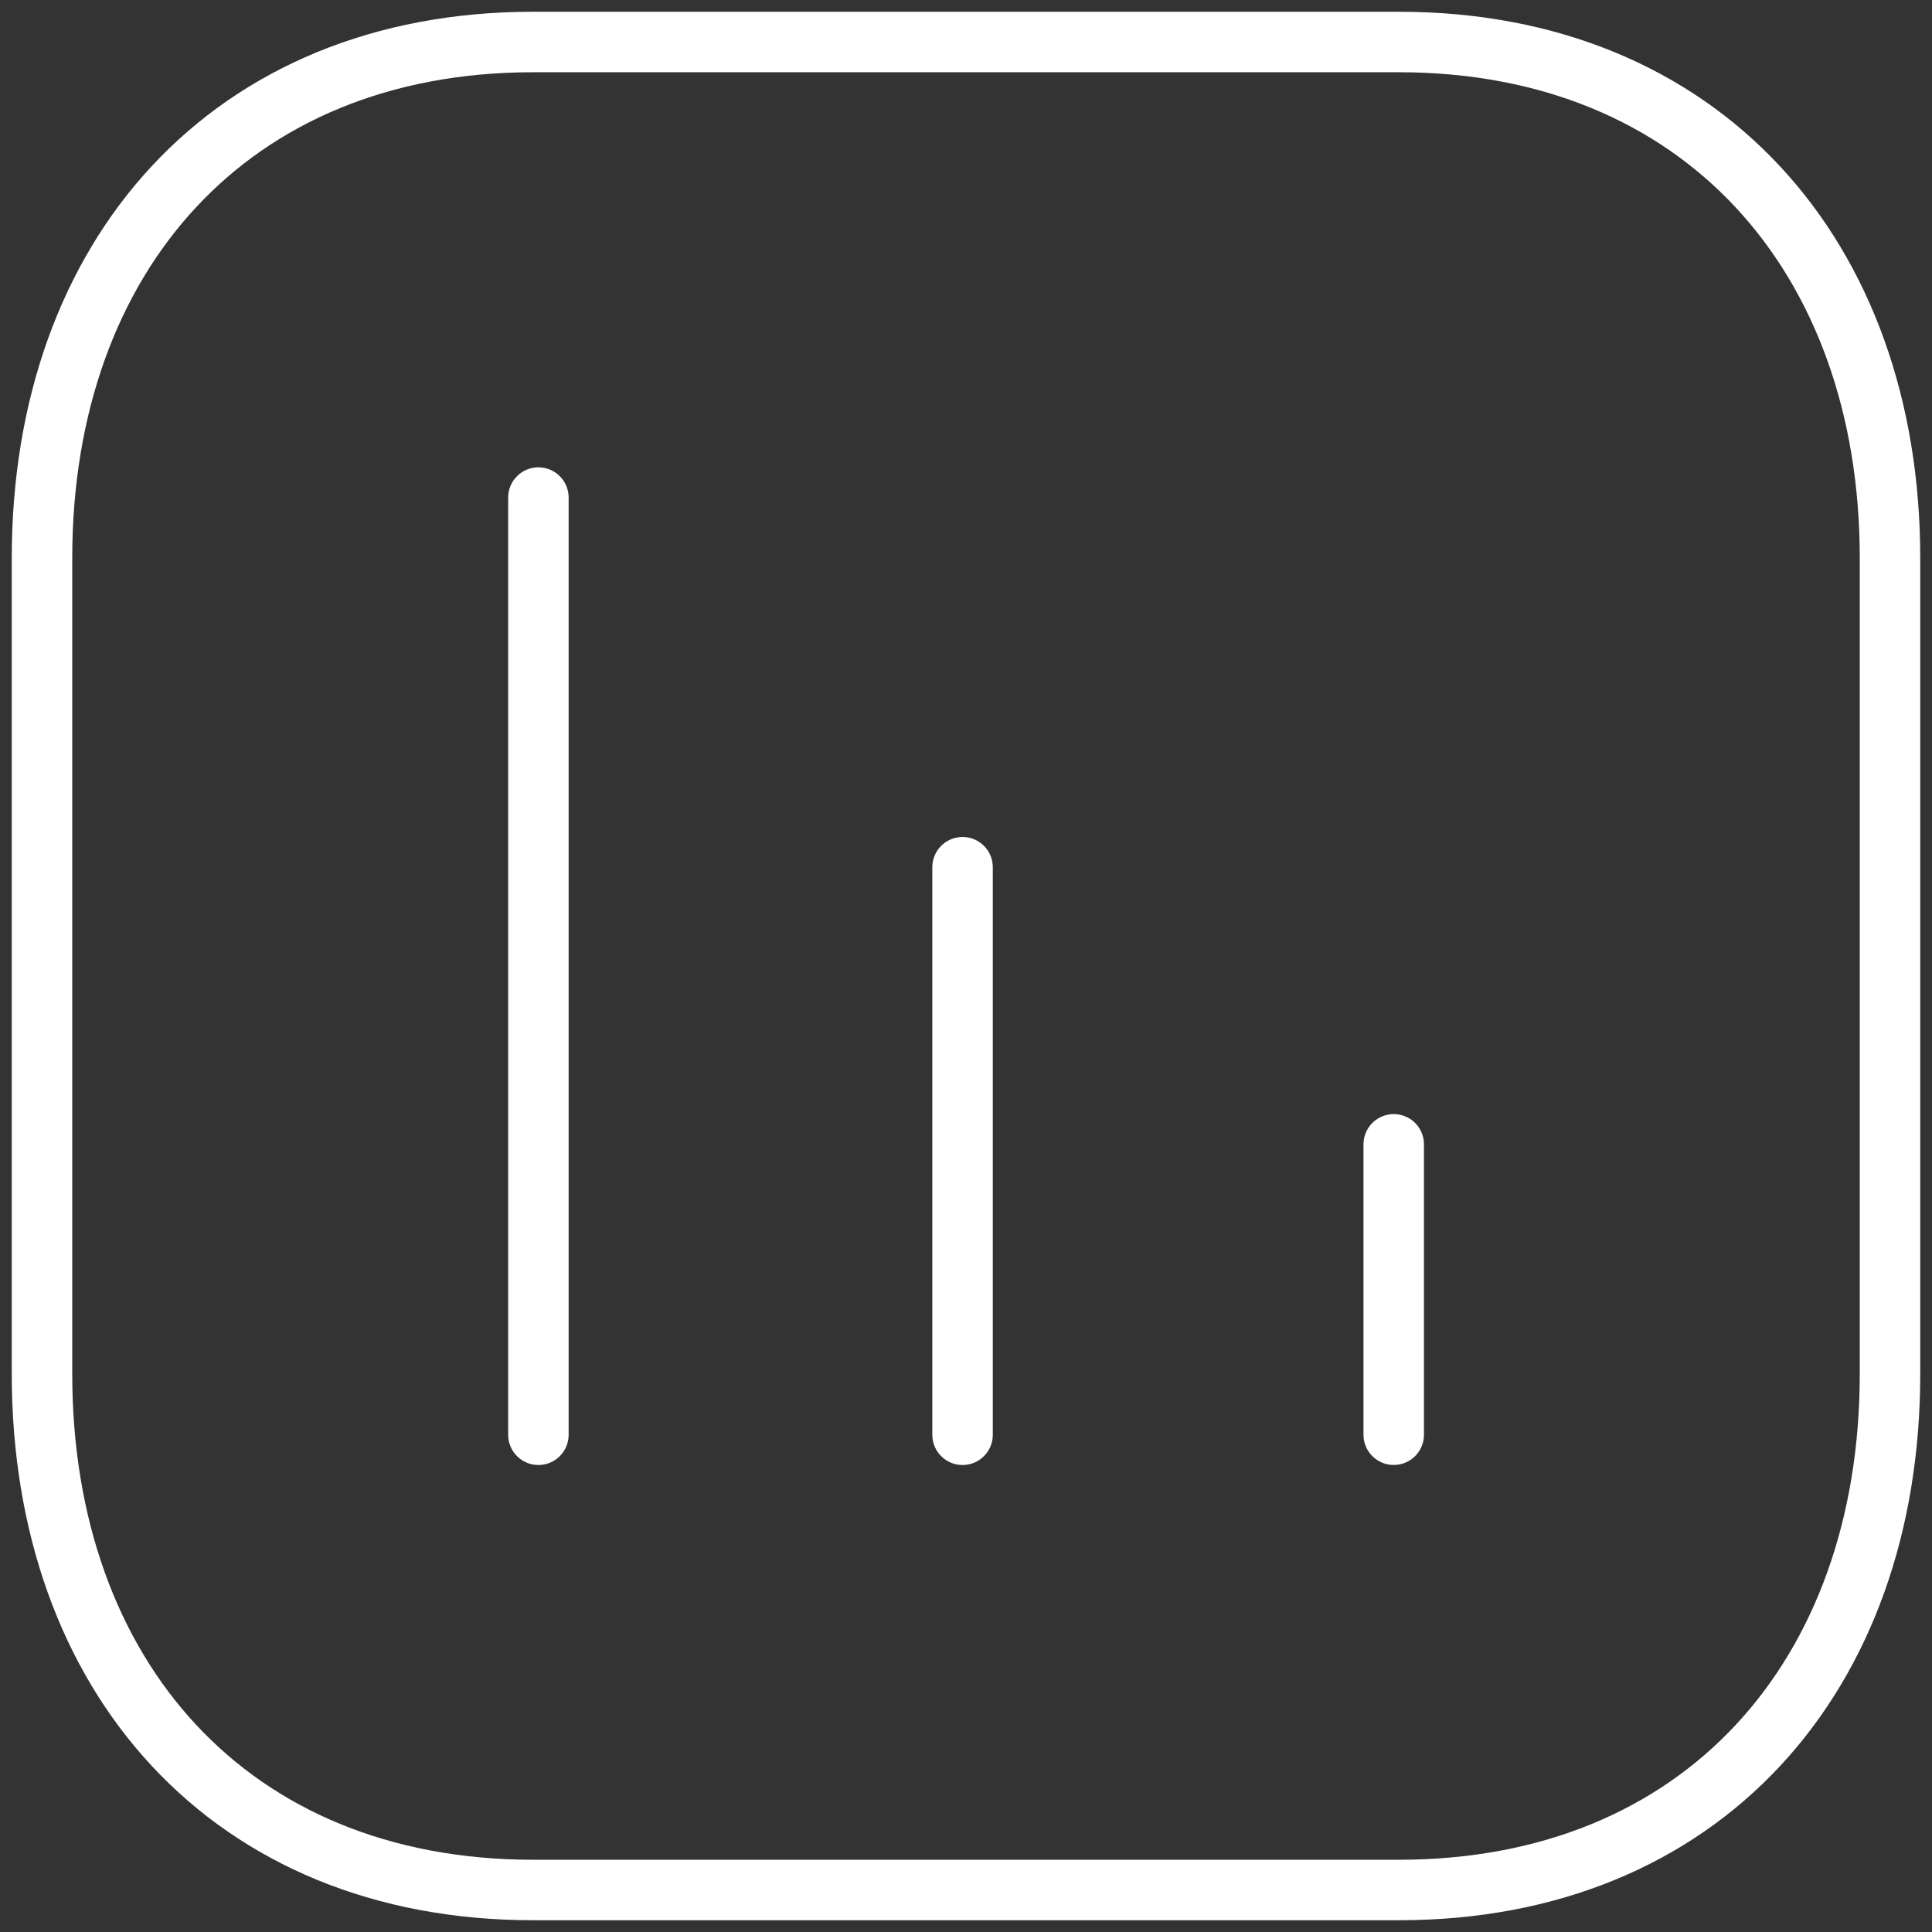
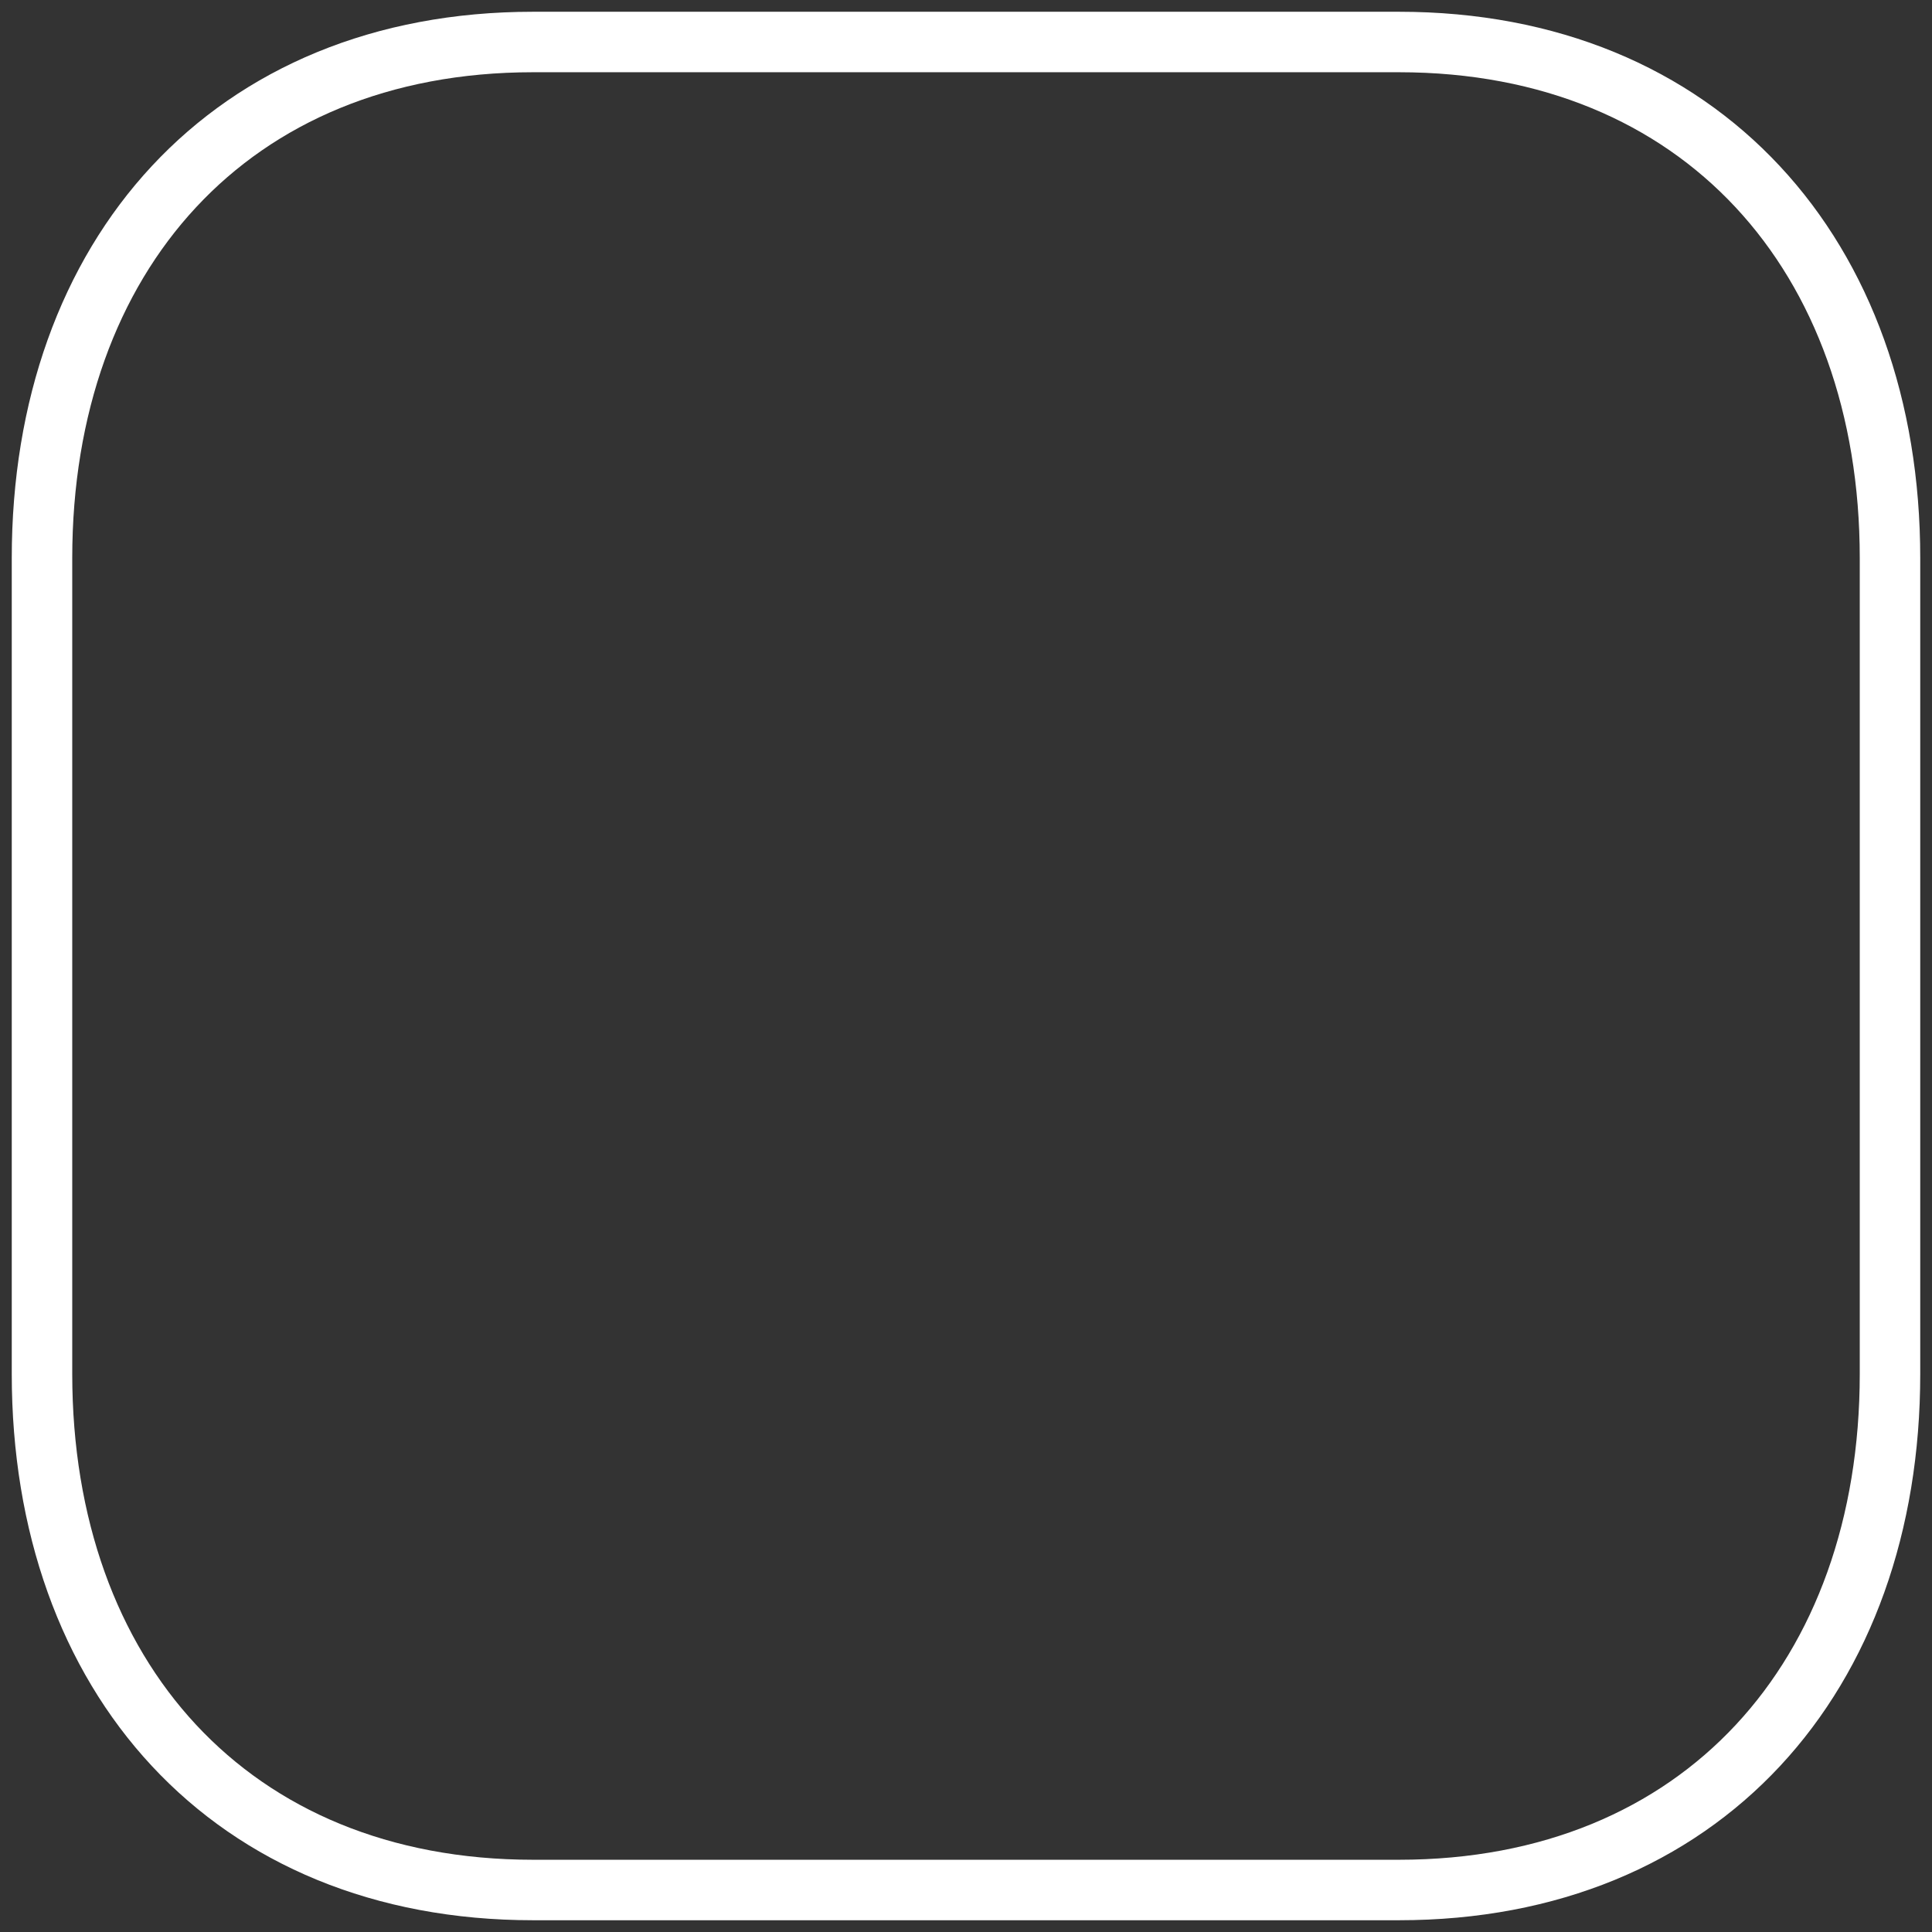
<svg xmlns="http://www.w3.org/2000/svg" width="46" height="46" viewBox="0 0 46 46" fill="none">
  <rect x="0" y="0" width="46" height="46" fill="#333333" stroke="none" />
  <path d="M33.308 1H12.69C5.483 1 1 6.087 1 13.289V32.713C1 39.915 5.483 45 12.692 45H33.308C40.514 45 45 39.915 45 32.713V13.289C45 6.087 40.493 1 33.308 1Z" stroke="white" stroke-width="1.44" stroke-linecap="round" stroke-linejoin="round" />
-   <path d="M33.184 27.246V34.16M22.918 20.648V34.161M12.819 11.847V34.161" stroke="white" stroke-width="1.44" stroke-linecap="round" stroke-linejoin="round" />
</svg>